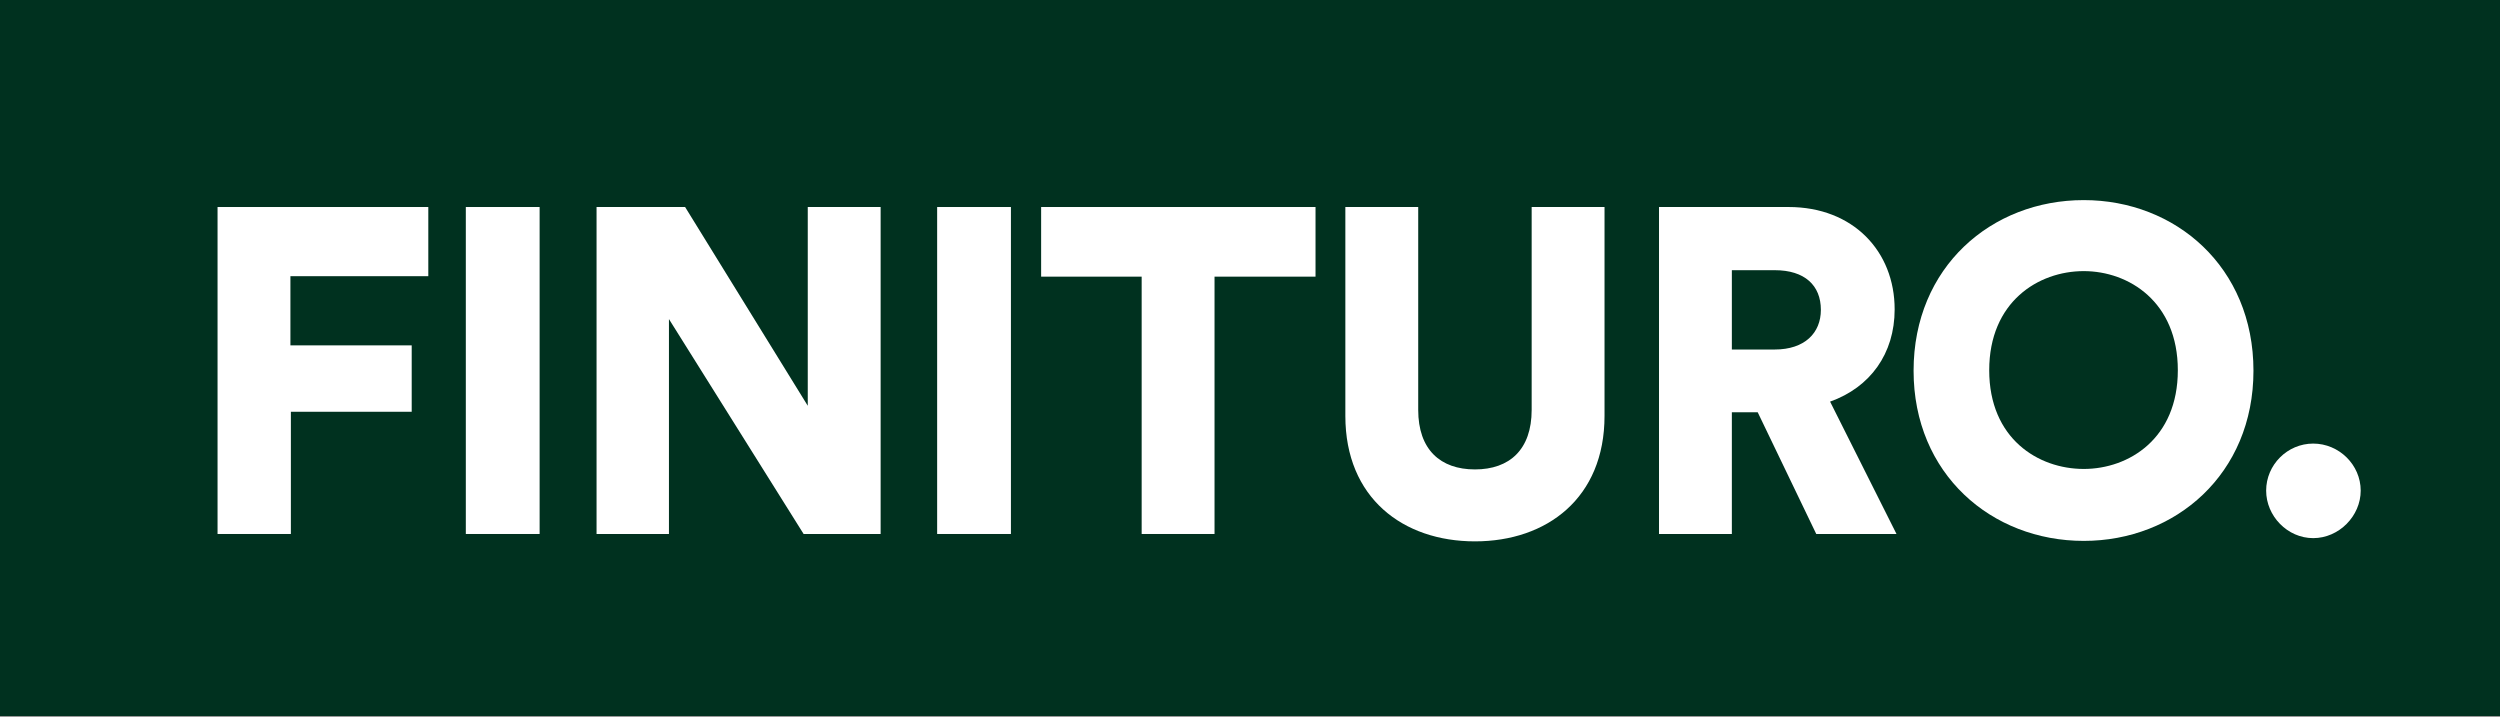
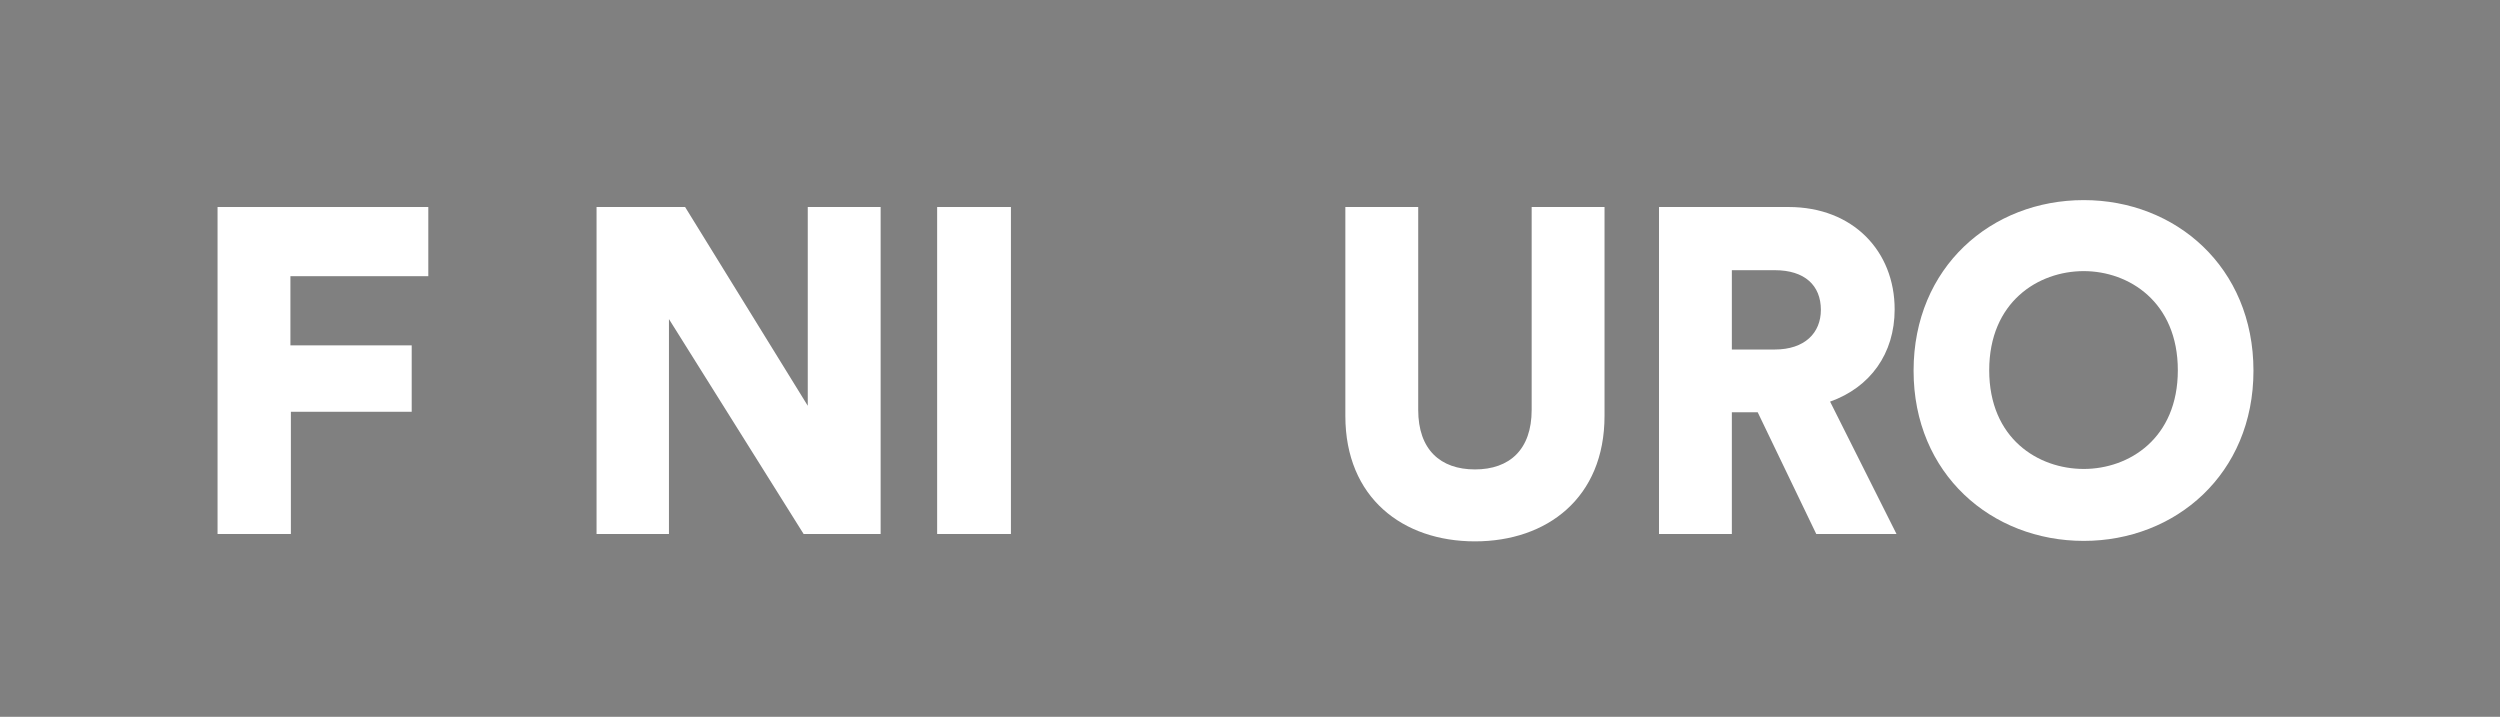
<svg xmlns="http://www.w3.org/2000/svg" width="143" height="41" viewBox="0 0 143 41" fill="none">
  <rect x="0" y="0" width="143" height="41" fill="#808080" stroke="none" />
-   <path d="M0 0H143V40.956H0V0Z" fill="#00311F" />
  <path d="M16.638 30.544V23.553H23.549V19.755H16.612V15.798H24.499V11.841H12.444V30.544H16.638Z" fill="white" />
-   <path d="M30.866 30.544V11.841H26.645V30.544H30.866Z" fill="white" />
  <path d="M50.372 30.544V11.841H46.204V23.21L39.188 11.841H34.123V30.544H38.264V18.251L45.967 30.544H50.372Z" fill="white" />
  <path d="M57.825 30.544V11.841H53.605V30.544H57.825Z" fill="white" />
-   <path d="M75.248 15.824V11.841H59.553V15.824H65.303V30.544H69.471V15.824H75.248Z" fill="white" />
  <path d="M84.367 30.966C88.482 30.966 91.779 28.486 91.779 23.791V11.841H87.611V23.448C87.611 25.716 86.345 26.851 84.367 26.851C82.388 26.851 81.122 25.716 81.122 23.448V11.841H76.954V23.791C76.954 28.486 80.252 30.966 84.367 30.966Z" fill="white" />
  <path d="M103.89 30.544H108.48L104.681 22.973C106.976 22.155 108.374 20.23 108.374 17.697C108.374 14.374 106 11.841 102.307 11.841H94.895V30.544H99.062V23.58H100.54L103.89 30.544ZM99.062 19.992V15.455H101.516C103.23 15.455 104.154 16.326 104.154 17.724C104.154 19.043 103.23 19.992 101.516 19.992H99.062Z" fill="white" />
  <path d="M113.783 21.179C113.783 17.275 116.579 15.508 119.191 15.508C121.776 15.508 124.572 17.275 124.572 21.179C124.572 25.083 121.776 26.824 119.191 26.824C116.579 26.824 113.783 25.083 113.783 21.179ZM109.457 21.206C109.457 27.114 113.915 30.939 119.191 30.939C124.44 30.939 128.898 27.114 128.898 21.206C128.898 15.271 124.44 11.446 119.191 11.446C113.915 11.446 109.457 15.271 109.457 21.206Z" fill="white" />
-   <path d="M129.624 28.064C129.624 29.515 130.838 30.781 132.315 30.781C133.792 30.781 135.032 29.515 135.032 28.064C135.032 26.587 133.792 25.373 132.315 25.373C130.838 25.373 129.624 26.587 129.624 28.064Z" fill="white" />
</svg>